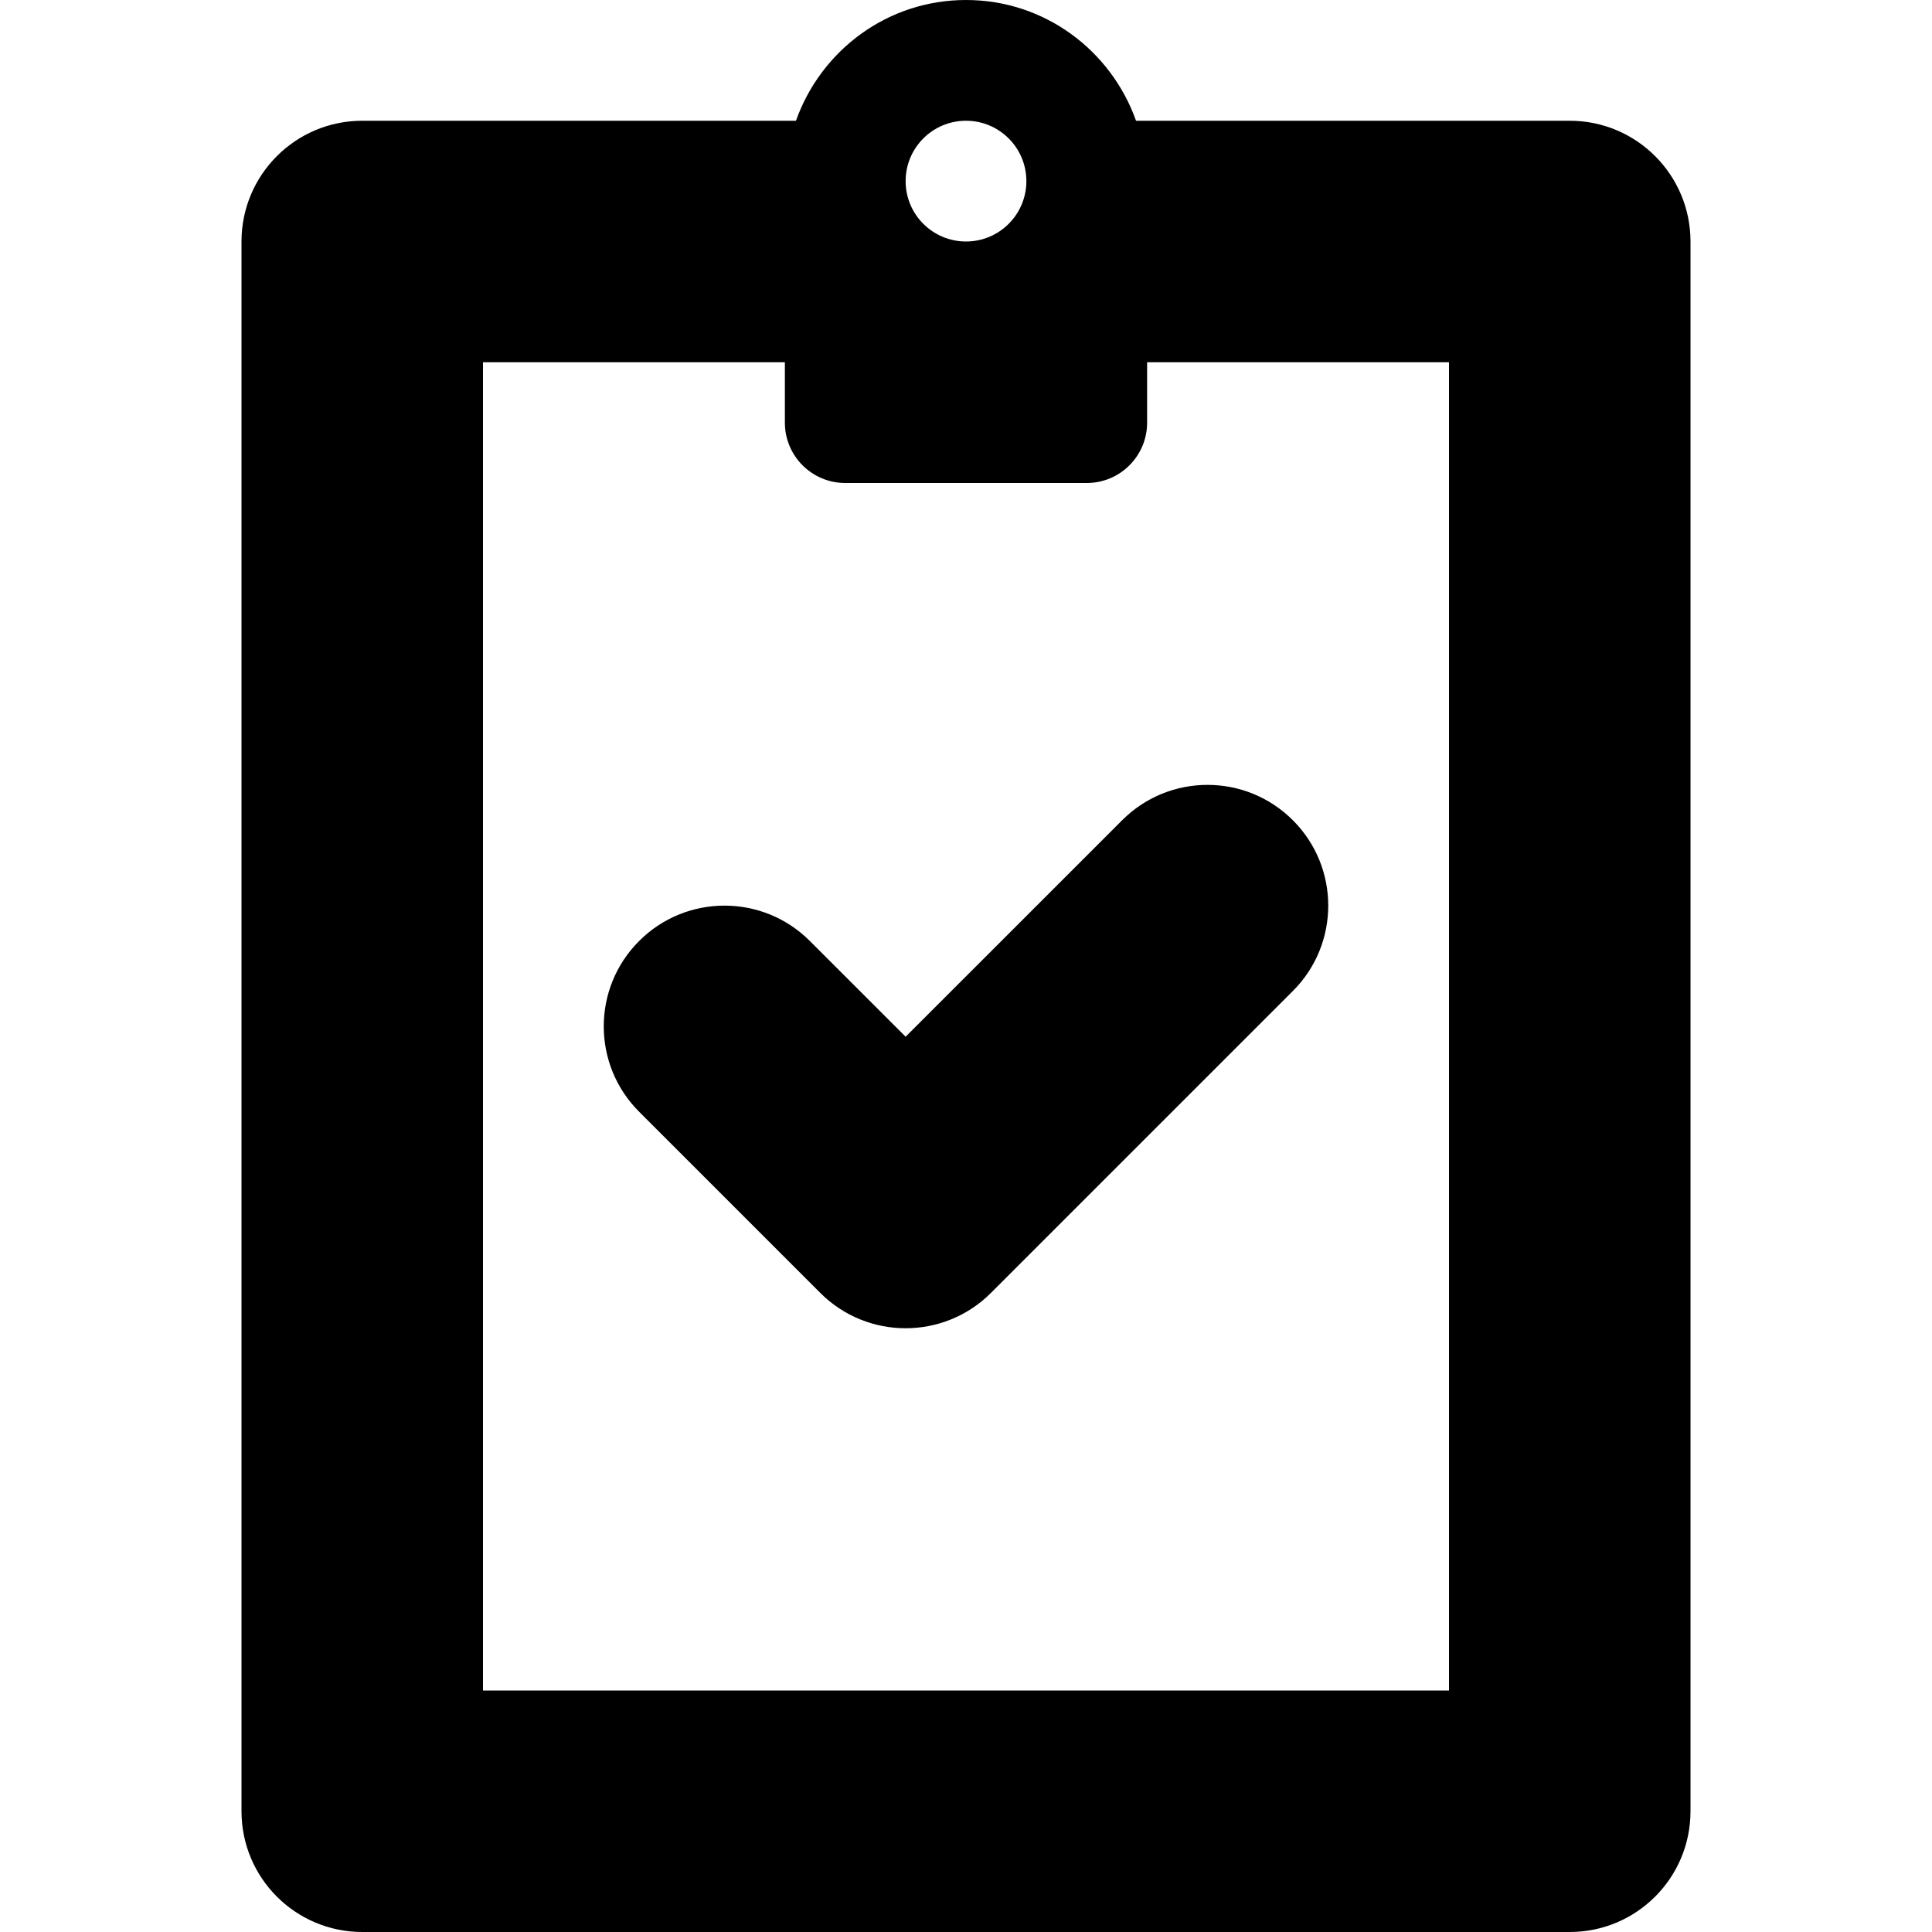
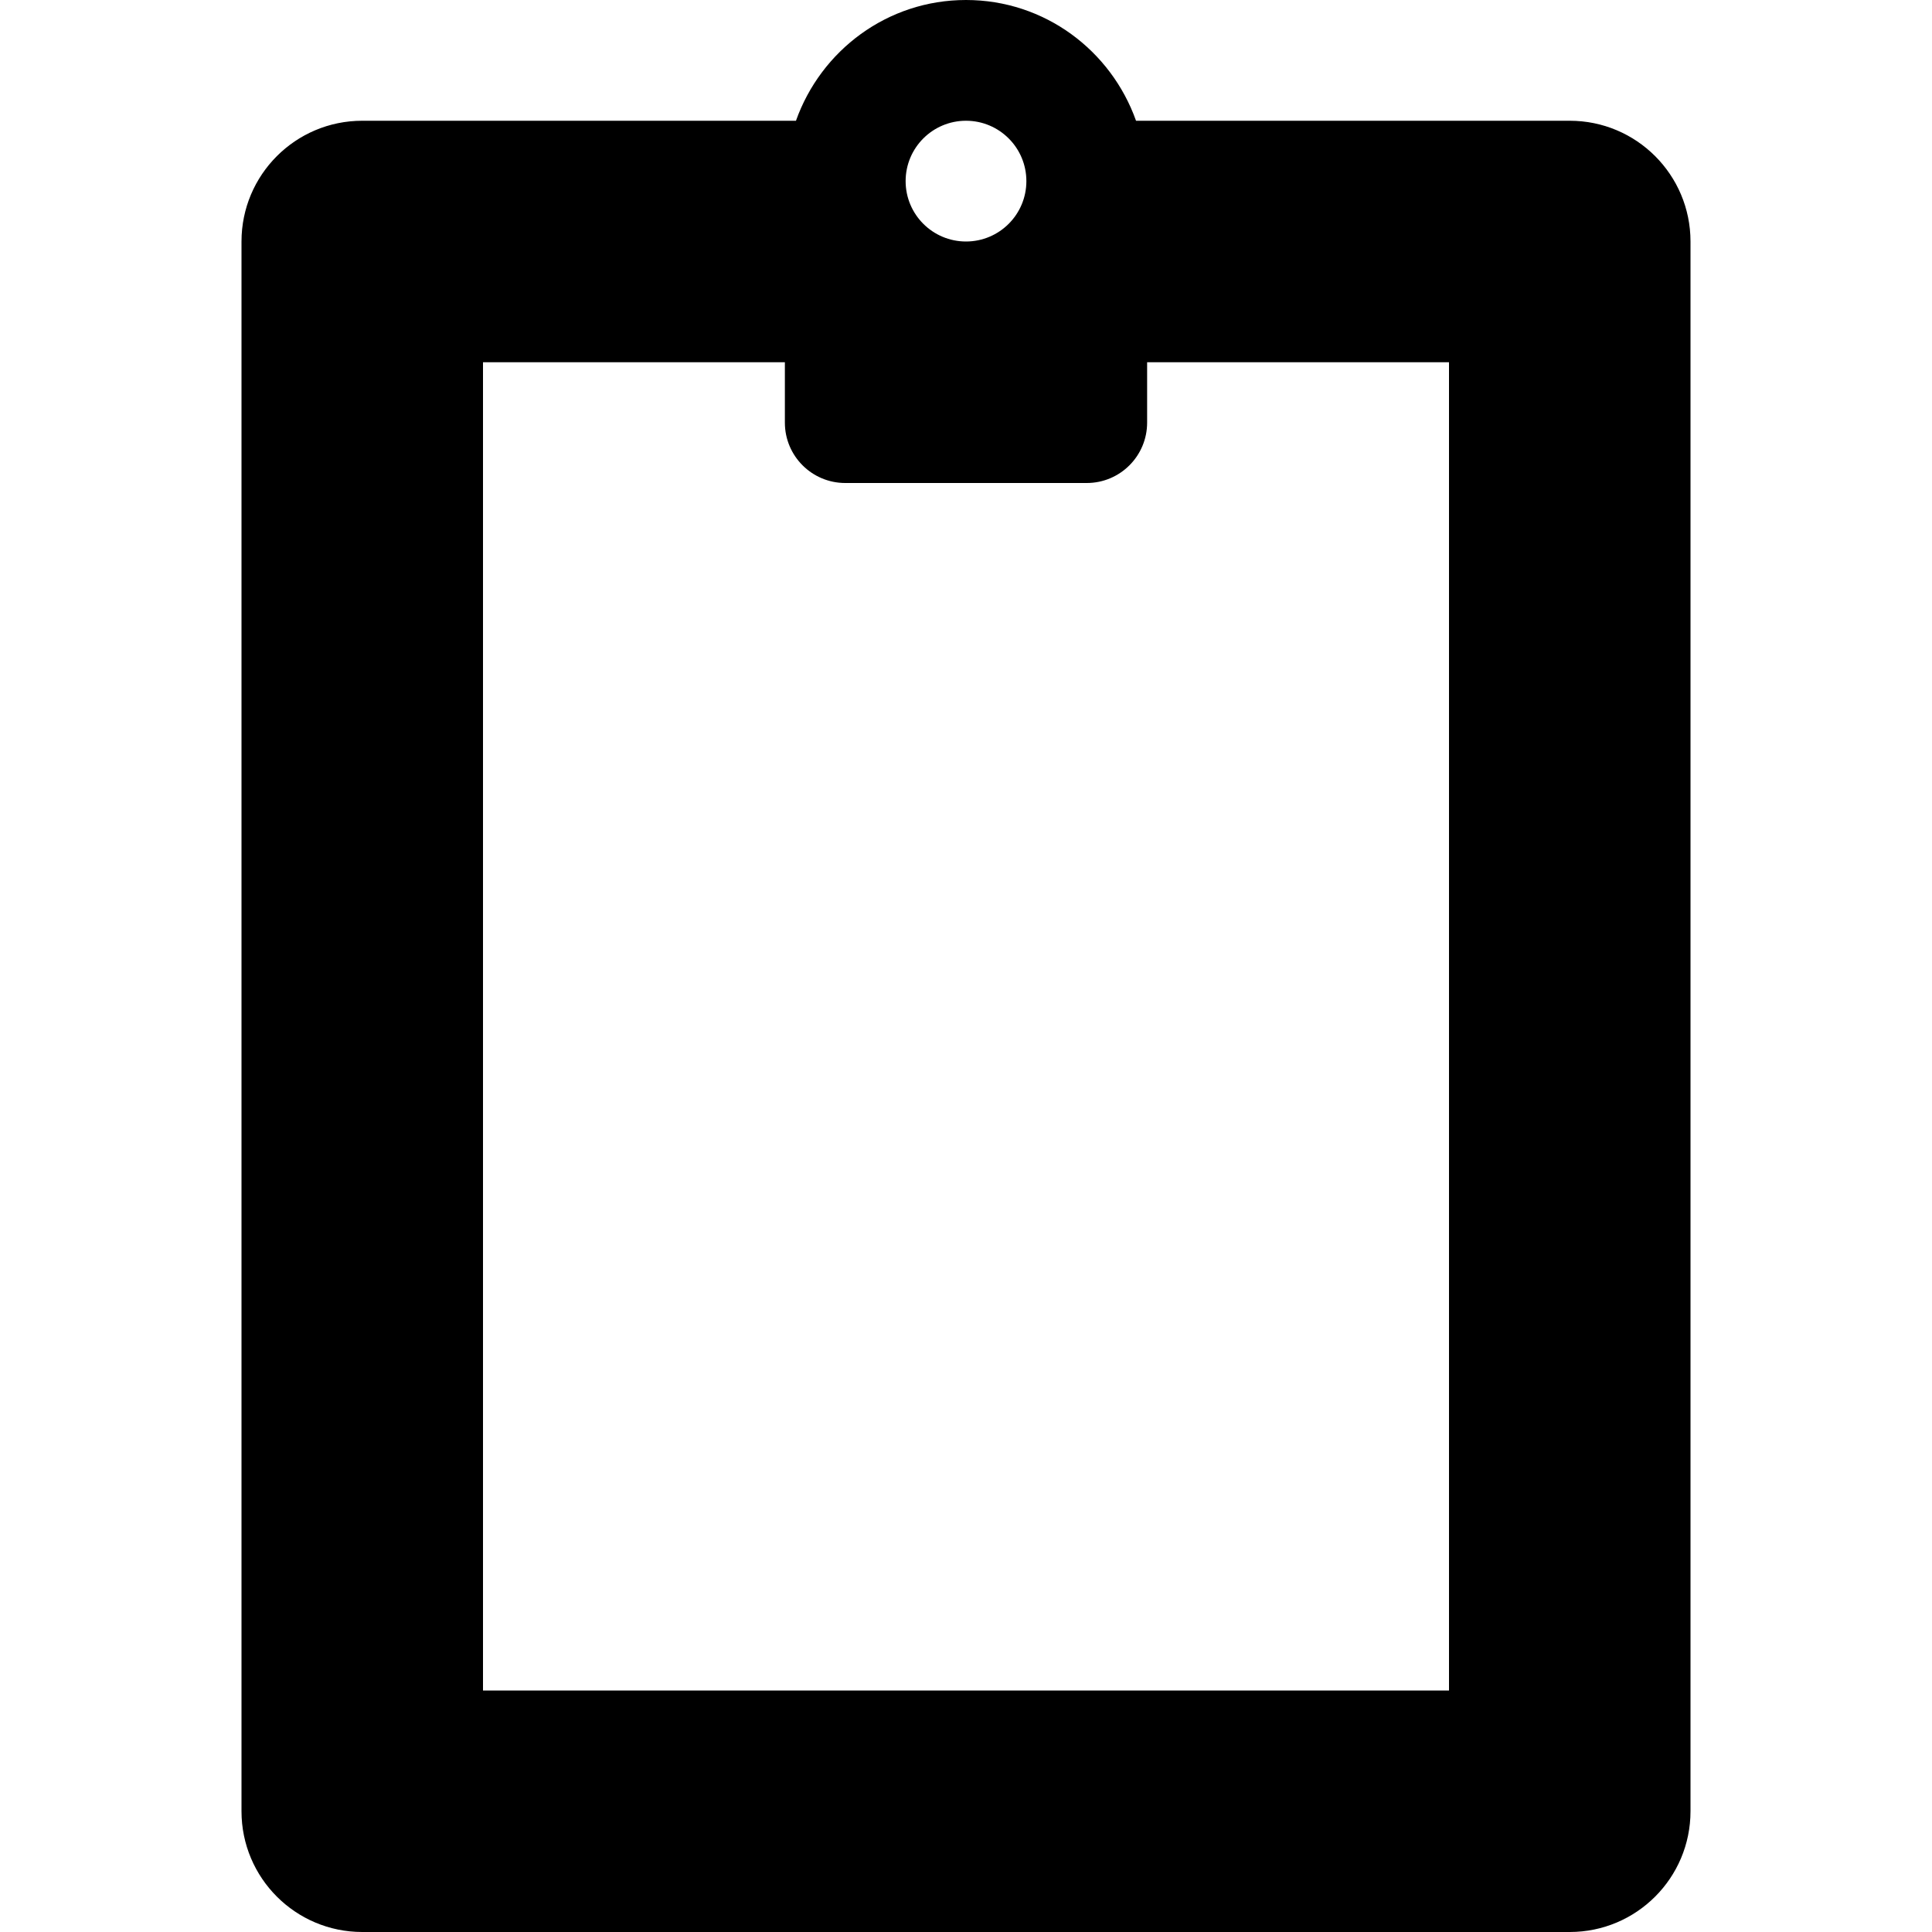
<svg xmlns="http://www.w3.org/2000/svg" fill="#000000" height="800px" width="800px" version="1.1" viewBox="0 0 512 512" enable-background="new 0 0 512 512">
  <g>
    <path d="m416,32h-114.94c-6.611-18.602-24.19-32-45.06-32s-38.449,13.398-45.061,32h-114.939c-17.673,0-32,14.328-32,32v416c0,17.672 14.327,32 32,32h320c17.673,0 32-14.328 32-32v-416c0-17.672-14.327-32-32-32zm-160,0c8.836,0 16,7.162 16,16 0,8.836-7.164,16-16,16-8.837,0-16-7.164-16-16 0-8.838 7.163-16 16-16zm128,416h-256v-352h80v16c0,8.836 7.163,16 16,16h64c8.836,0 16-7.164 16-16v-16h80v352z" />
-     <path d="m240,274.742l-25.375-25.367c-12.484-12.5-32.766-12.5-45.25,0-12.5,12.492-12.5,32.758 0,45.25l48,48c6.242,6.25 14.438,9.375 22.625,9.375s16.383-3.125 22.625-9.375l80-80c12.5-12.492 12.5-32.758 0-45.25-12.484-12.5-32.766-12.5-45.25,0l-57.375,57.367z" />
  </g>
</svg>